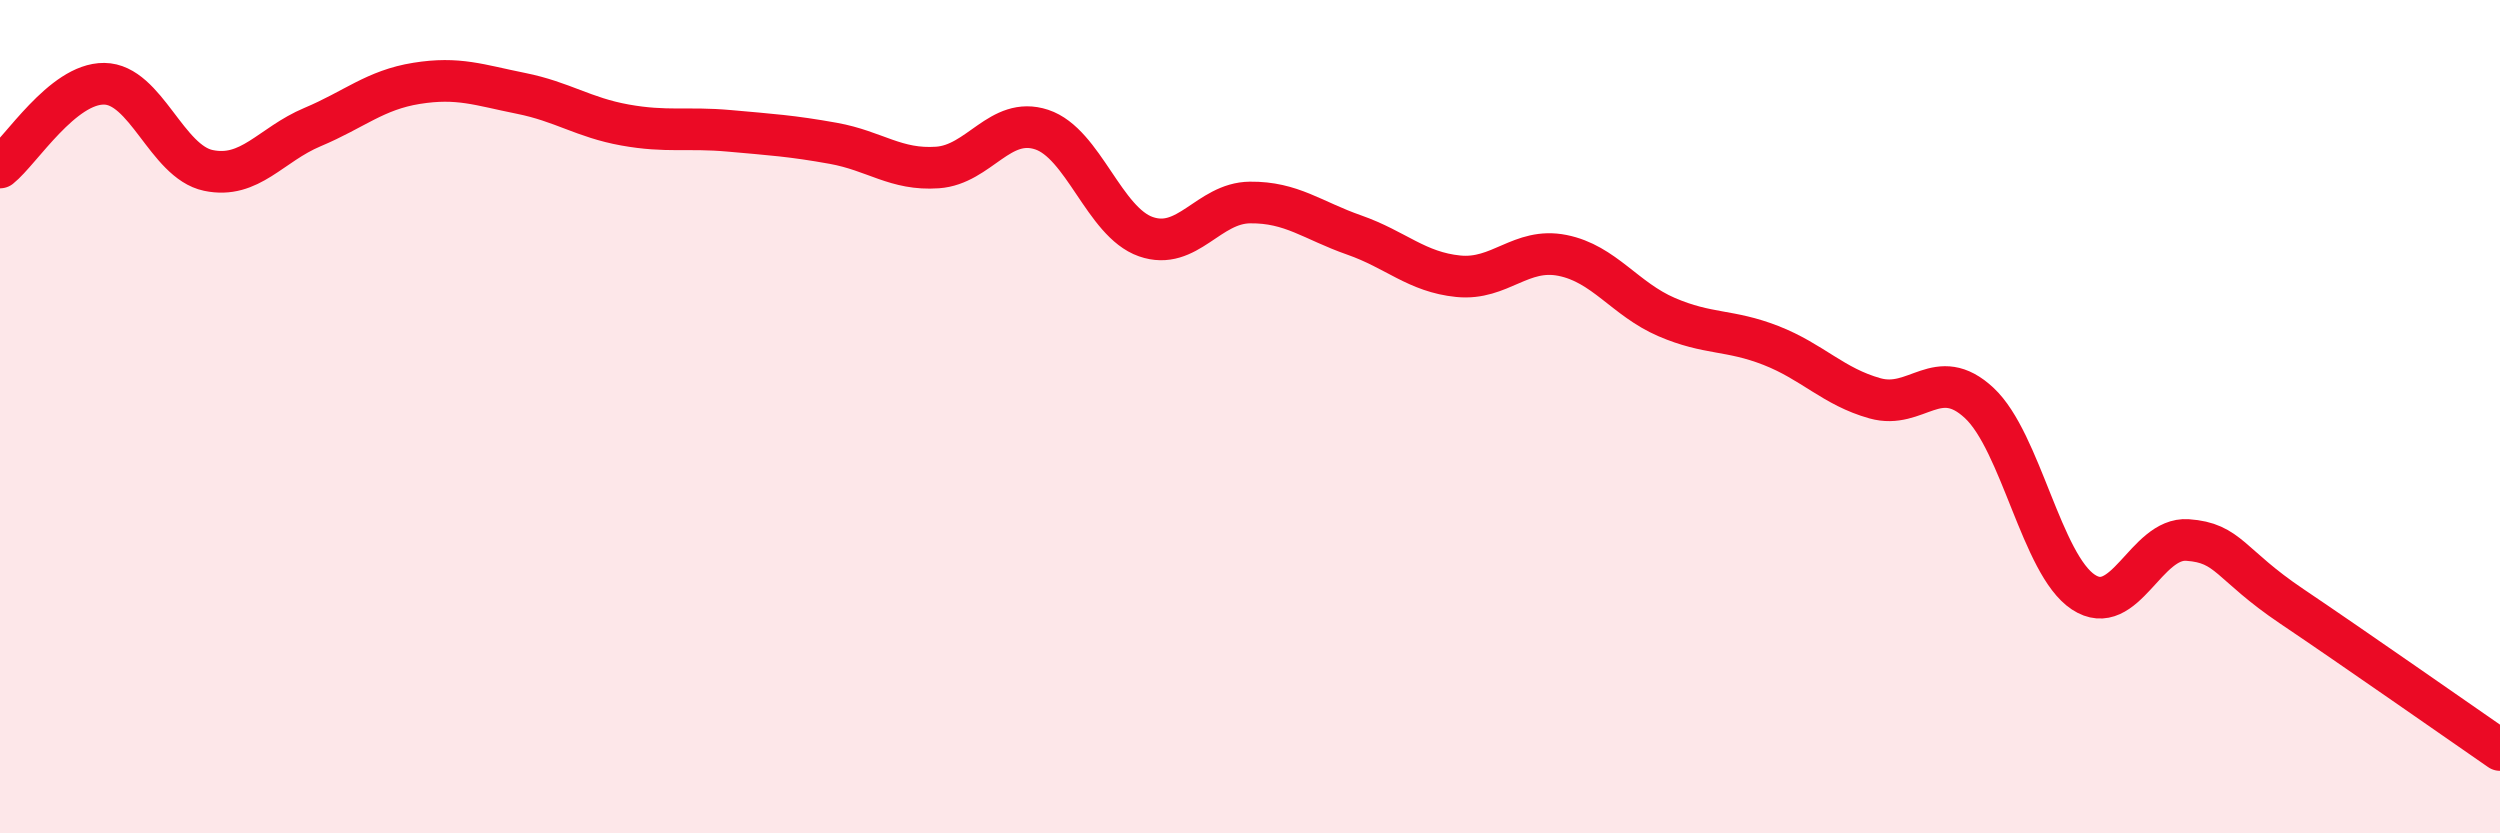
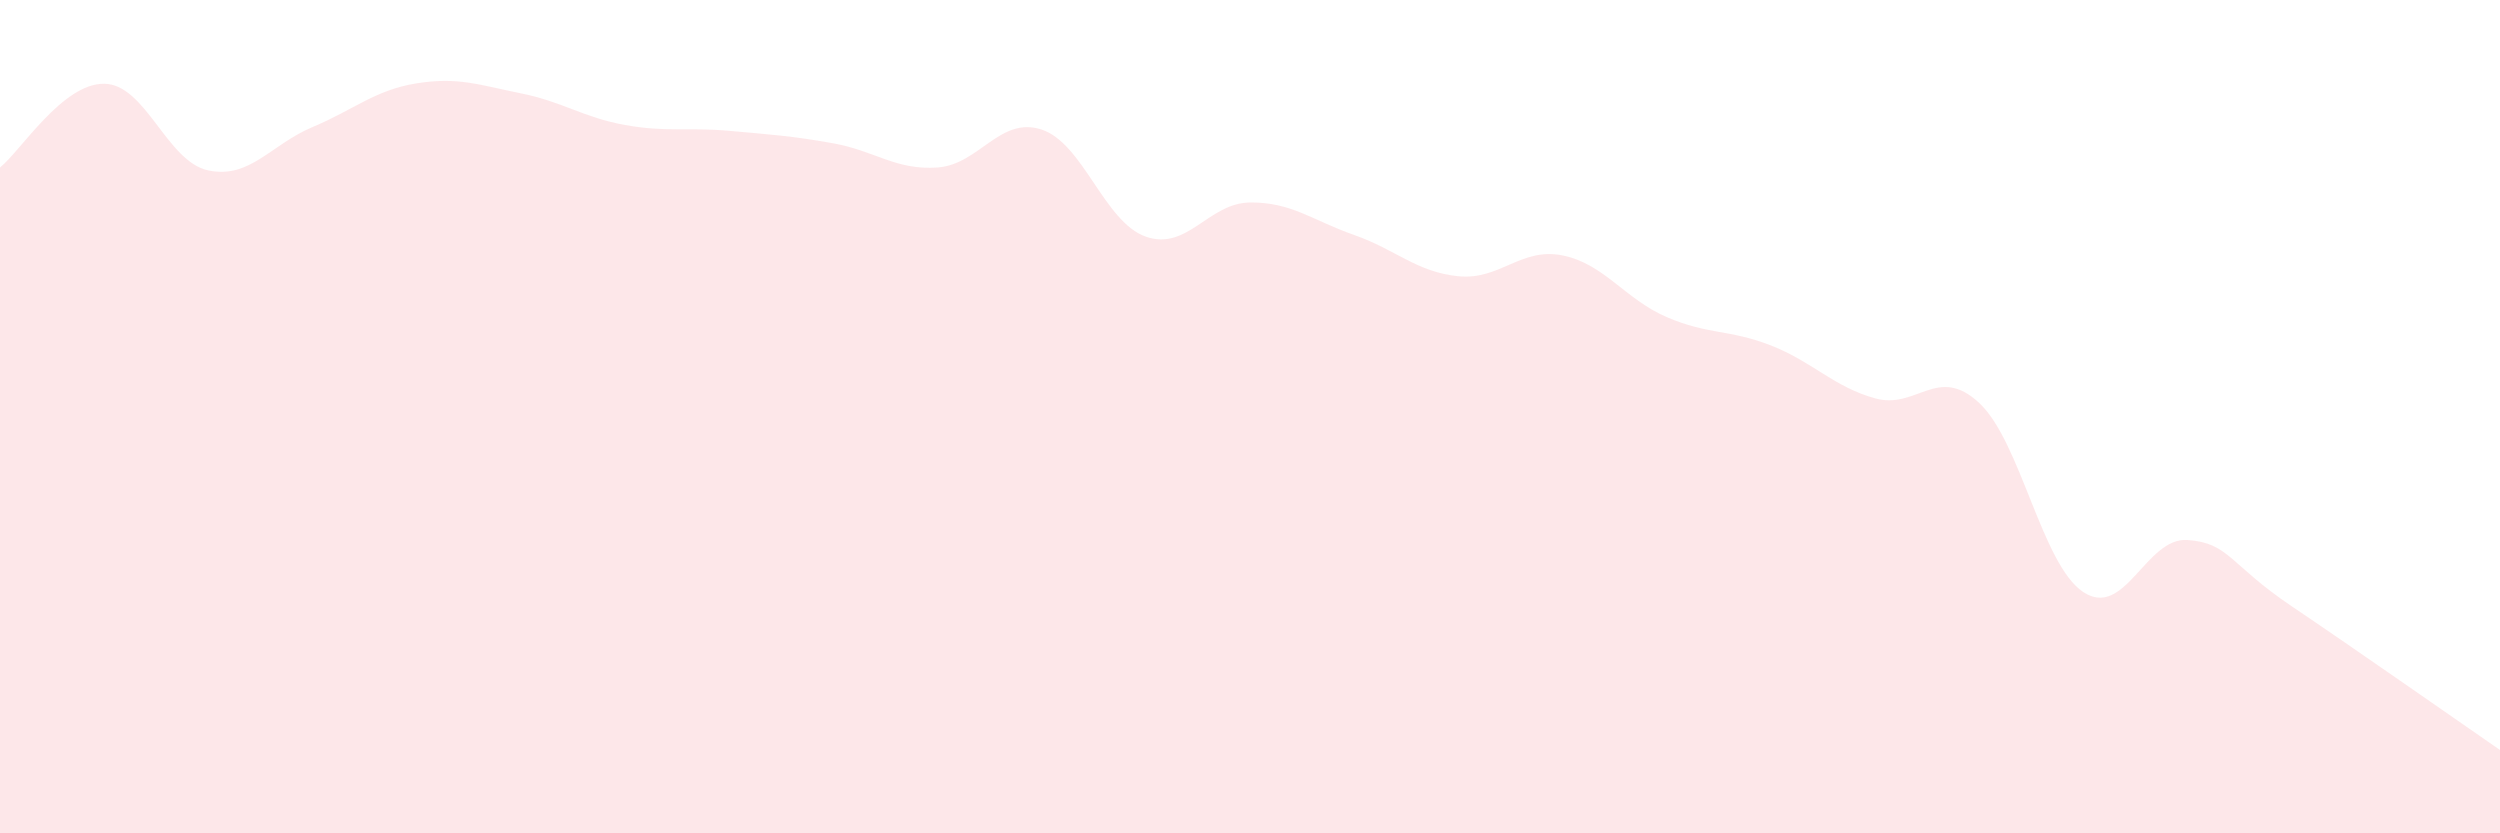
<svg xmlns="http://www.w3.org/2000/svg" width="60" height="20" viewBox="0 0 60 20">
  <path d="M 0,4.02 C 0.5,3.62 1.5,2 2.5,2.01 C 3.5,2.02 4,3.88 5,4.09 C 6,4.3 6.5,3.47 7.5,3.05 C 8.5,2.63 9,2.16 10,2 C 11,1.84 11.5,2.04 12.5,2.24 C 13.5,2.44 14,2.82 15,3 C 16,3.18 16.5,3.05 17.5,3.14 C 18.5,3.23 19,3.26 20,3.44 C 21,3.62 21.5,4.09 22.5,4.02 C 23.5,3.95 24,2.78 25,3.11 C 26,3.44 26.5,5.33 27.5,5.68 C 28.5,6.03 29,4.87 30,4.86 C 31,4.85 31.5,5.29 32.5,5.64 C 33.5,5.99 34,6.53 35,6.63 C 36,6.73 36.5,5.93 37.5,6.13 C 38.5,6.33 39,7.18 40,7.61 C 41,8.04 41.5,7.9 42.5,8.29 C 43.5,8.68 44,9.28 45,9.56 C 46,9.84 46.5,8.74 47.5,9.67 C 48.5,10.6 49,13.55 50,14.21 C 51,14.87 51.5,12.89 52.5,12.96 C 53.5,13.03 53.5,13.54 55,14.55 C 56.5,15.56 59,17.31 60,18L60 20L0 20Z" fill="#EB0A25" opacity="0.1" stroke-linecap="round" stroke-linejoin="round" />
-   <path d="M 0,4.02 C 0.5,3.62 1.5,2 2.5,2.01 C 3.5,2.02 4,3.88 5,4.09 C 6,4.3 6.5,3.47 7.5,3.05 C 8.5,2.63 9,2.16 10,2 C 11,1.84 11.5,2.04 12.5,2.24 C 13.5,2.44 14,2.82 15,3 C 16,3.18 16.5,3.05 17.5,3.14 C 18.5,3.23 19,3.26 20,3.44 C 21,3.62 21.5,4.09 22.5,4.02 C 23.5,3.95 24,2.78 25,3.11 C 26,3.44 26.5,5.33 27.5,5.68 C 28.5,6.03 29,4.87 30,4.86 C 31,4.85 31.5,5.29 32.5,5.64 C 33.5,5.99 34,6.53 35,6.63 C 36,6.73 36.5,5.93 37.5,6.13 C 38.5,6.33 39,7.18 40,7.61 C 41,8.04 41.5,7.9 42.5,8.29 C 43.5,8.68 44,9.28 45,9.56 C 46,9.84 46.5,8.74 47.5,9.67 C 48.5,10.6 49,13.55 50,14.21 C 51,14.87 51.5,12.89 52.5,12.96 C 53.5,13.03 53.5,13.54 55,14.55 C 56.5,15.56 59,17.31 60,18" stroke="#EB0A25" stroke-width="1" fill="none" stroke-linecap="round" stroke-linejoin="round" />
</svg>